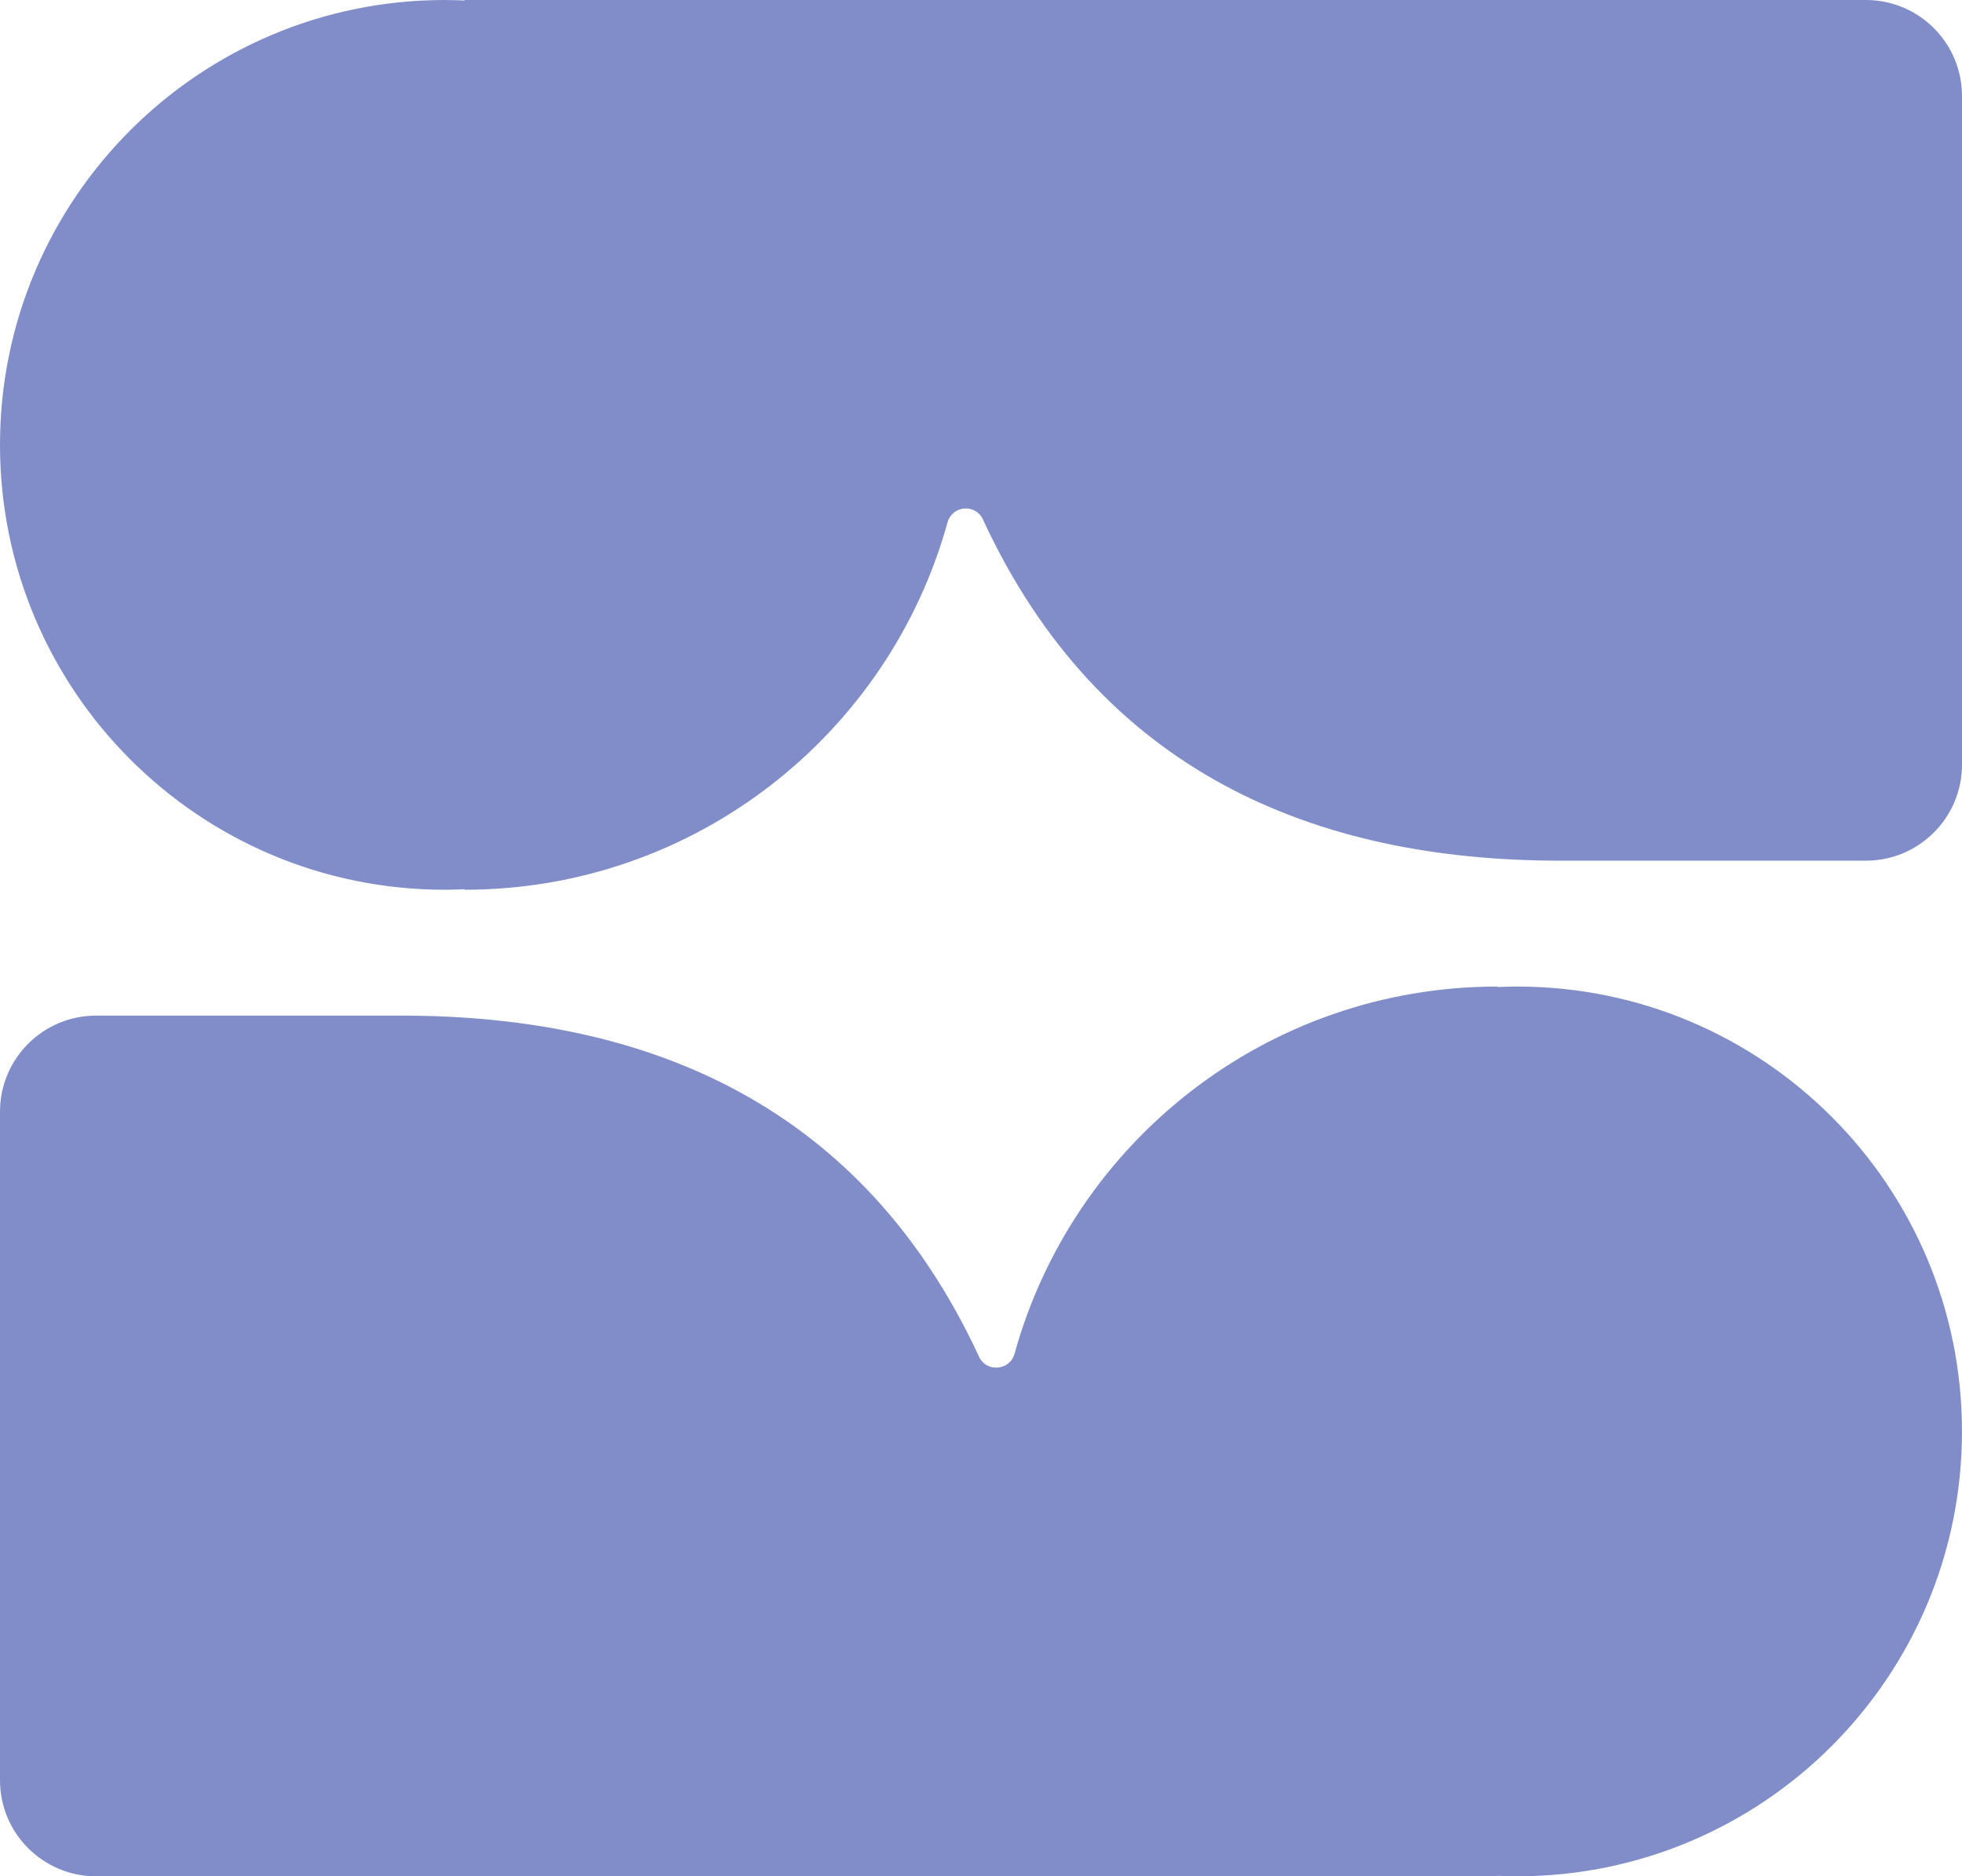
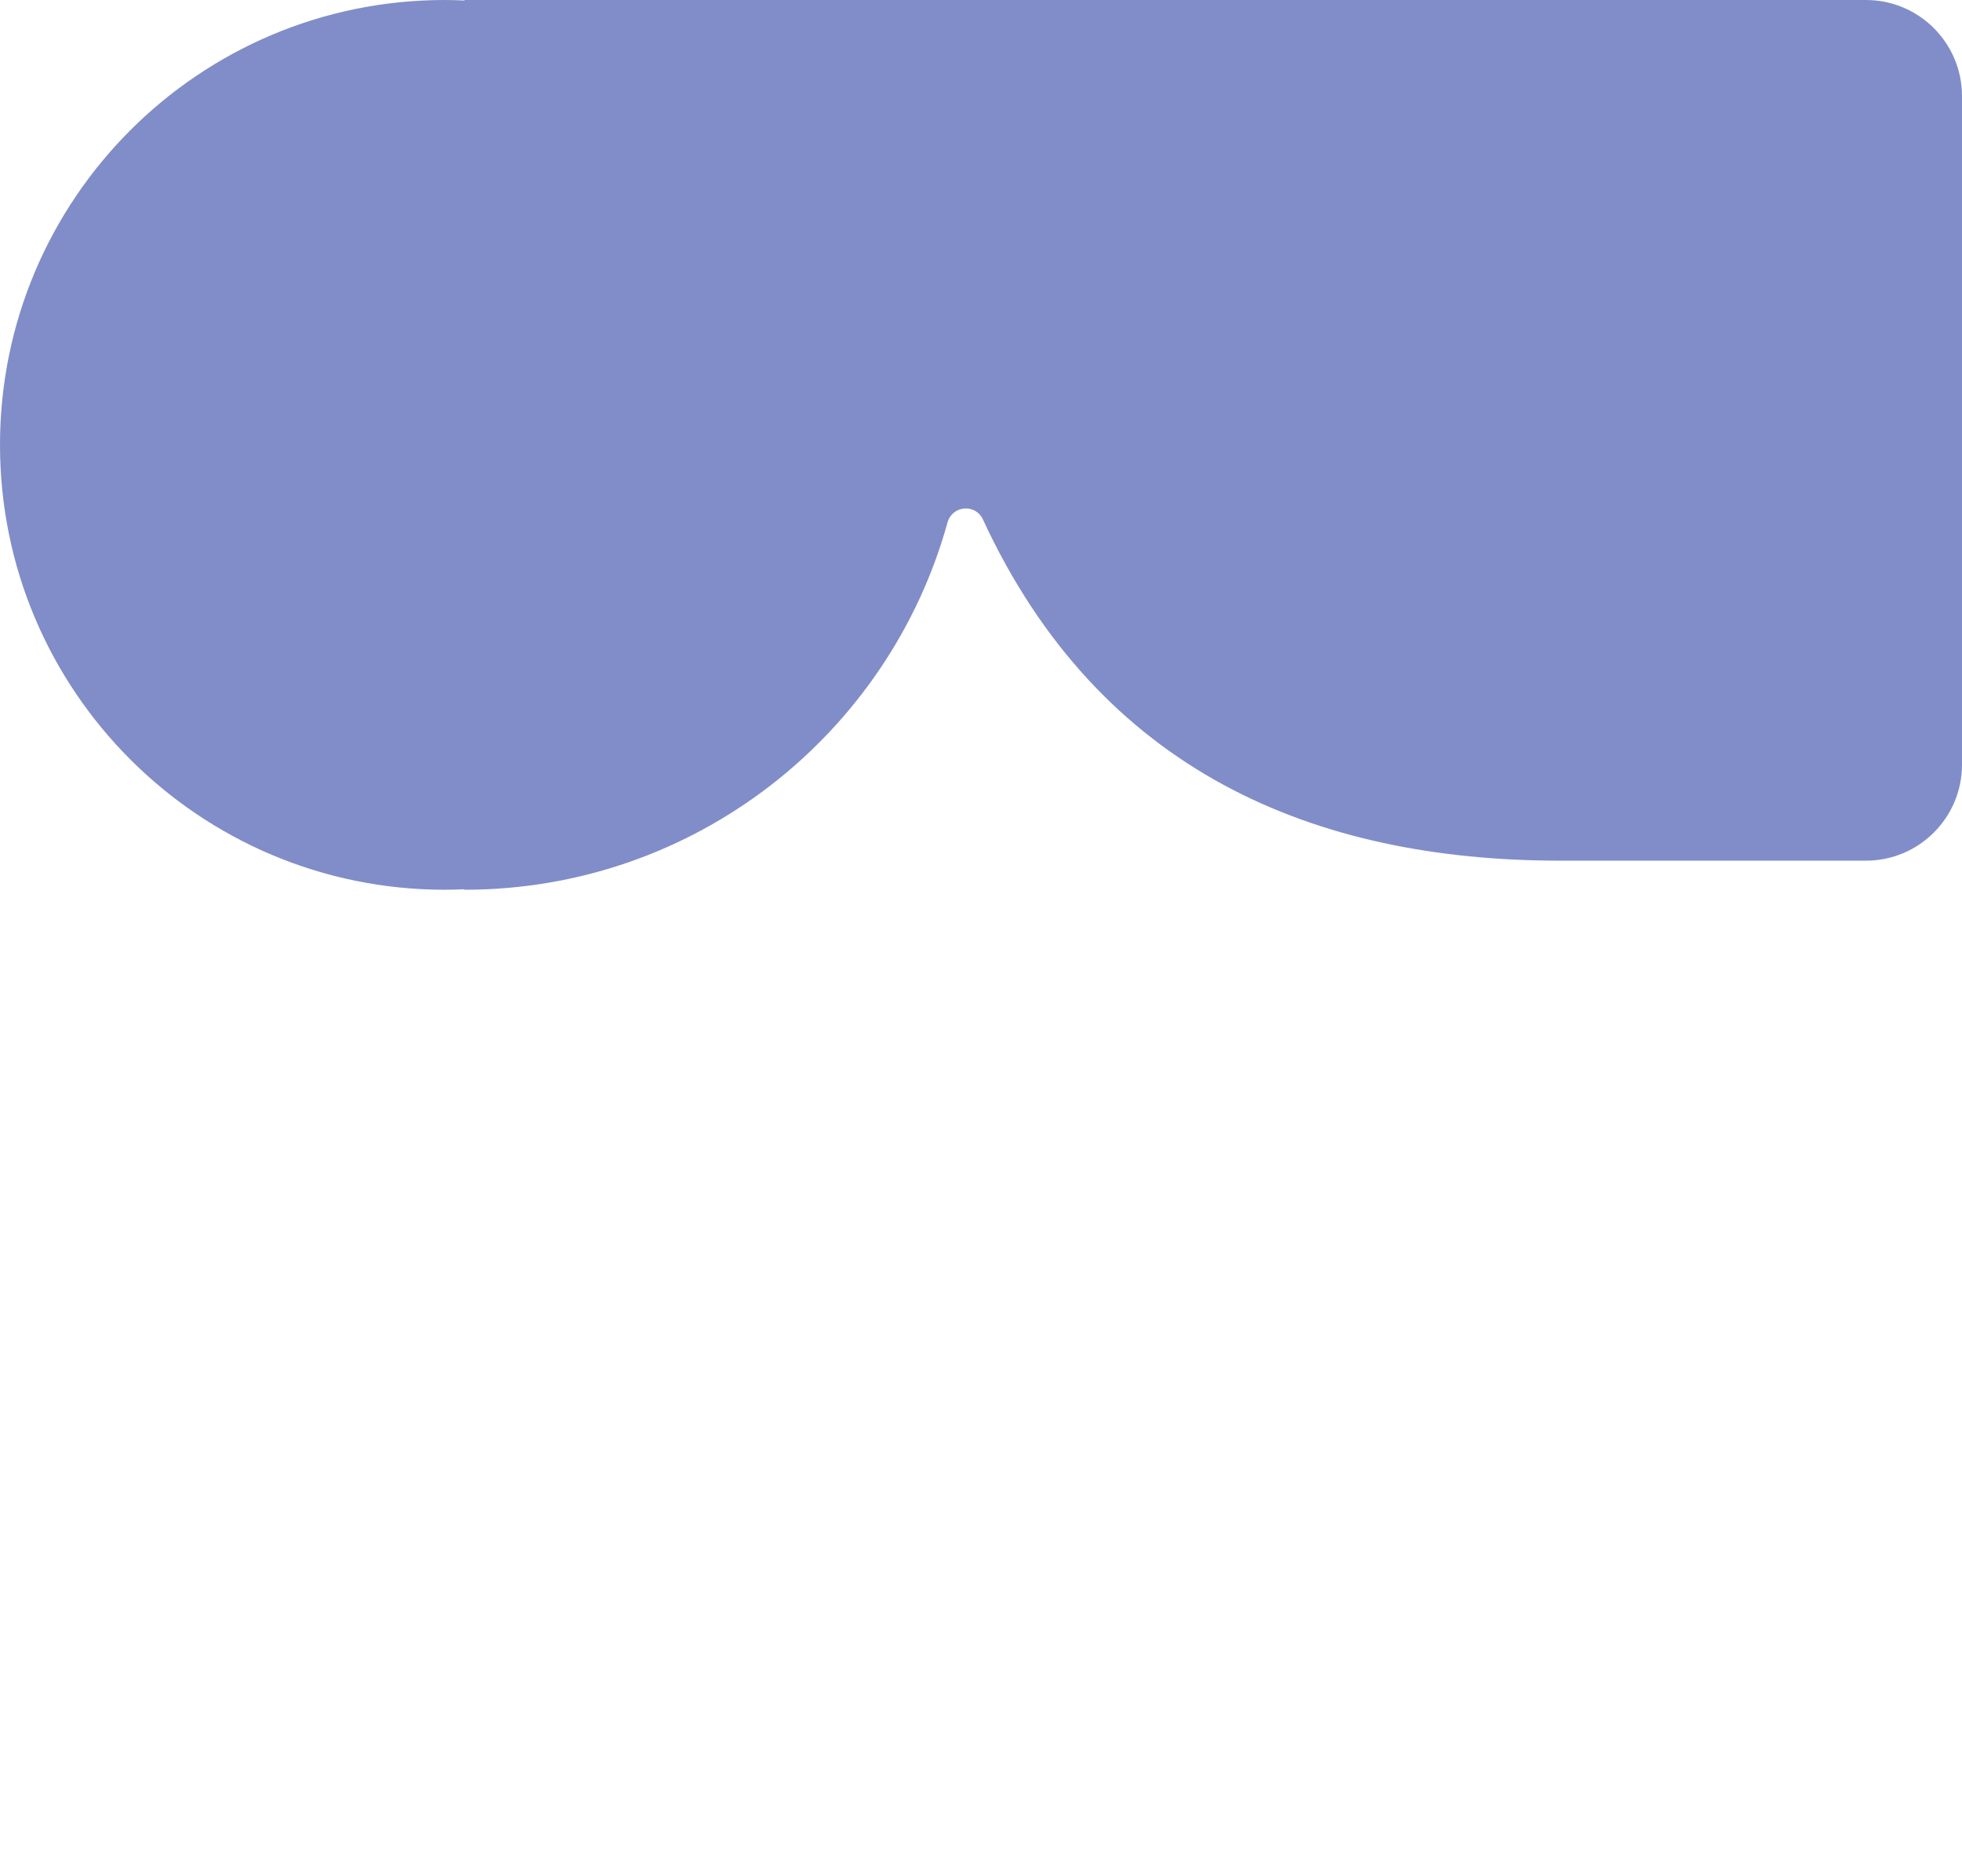
<svg xmlns="http://www.w3.org/2000/svg" id="Layer_2" data-name="Layer 2" viewBox="0 0 1061.58 1015.03">
  <defs>
    <style>
      .cls-1 {
        fill: #808dc8;
      }
    </style>
  </defs>
  <g id="Layer_1-2" data-name="Layer 1">
    <g>
      <path class="cls-1" d="m912.1,0H251.31v.27c-3.54-.15-7.08-.27-10.64-.27C107.75,0,0,107.75,0,240.66s107.75,240.67,240.67,240.67c3.57,0,7.11-.11,10.64-.27v.27c124.63,0,229.62-84.09,261.34-198.63,2.57-9.29,15.13-10.43,19.18-1.68,63.2,136.49,179.44,184.58,312.38,184.58h165.39c28.71,0,51.98-23.27,51.98-51.98V51.98c0-28.71-23.27-51.98-51.98-51.98h-97.49Z" />
-       <path class="cls-1" d="m820.92,533.7c-3.57,0-7.11.11-10.64.27v-.27c-124.64,0-229.63,84.09-261.34,198.63-2.54,9.16-15.2,10.27-19.2,1.64-63.2-136.46-179.43-184.54-312.35-184.54H51.98c-28.71,0-51.98,23.27-51.98,51.98v361.64c0,28.71,23.27,51.98,51.98,51.98h758.29v-.27c3.53.16,7.07.27,10.64.27,132.91,0,240.66-107.75,240.66-240.67s-107.75-240.66-240.66-240.66" />
    </g>
  </g>
</svg>